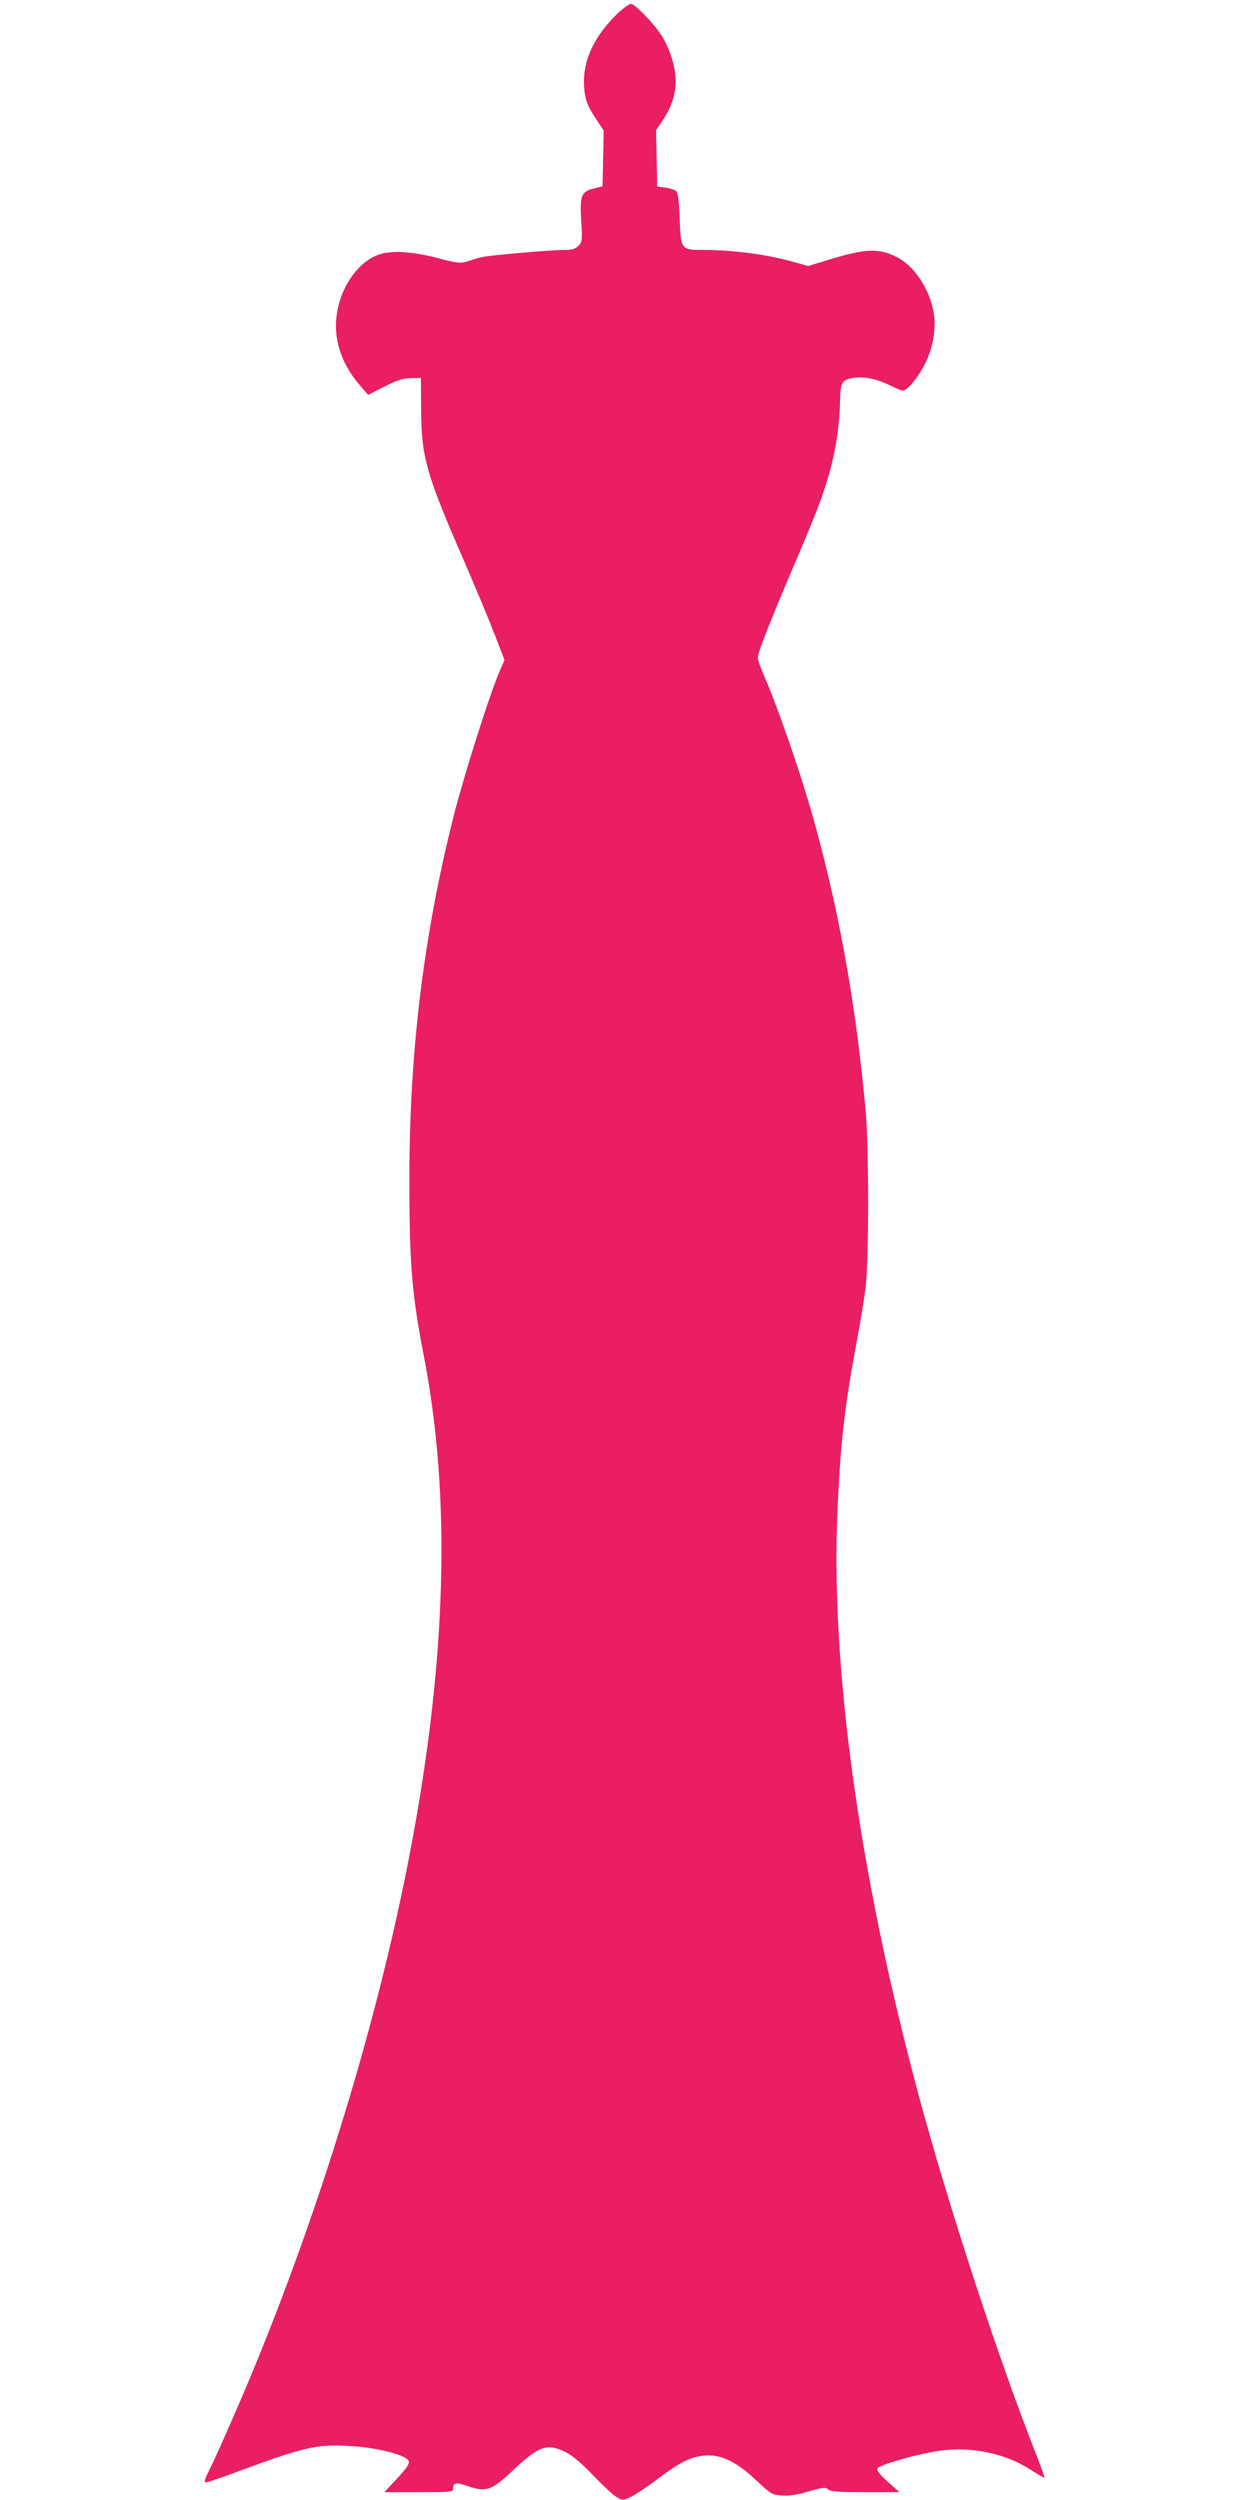
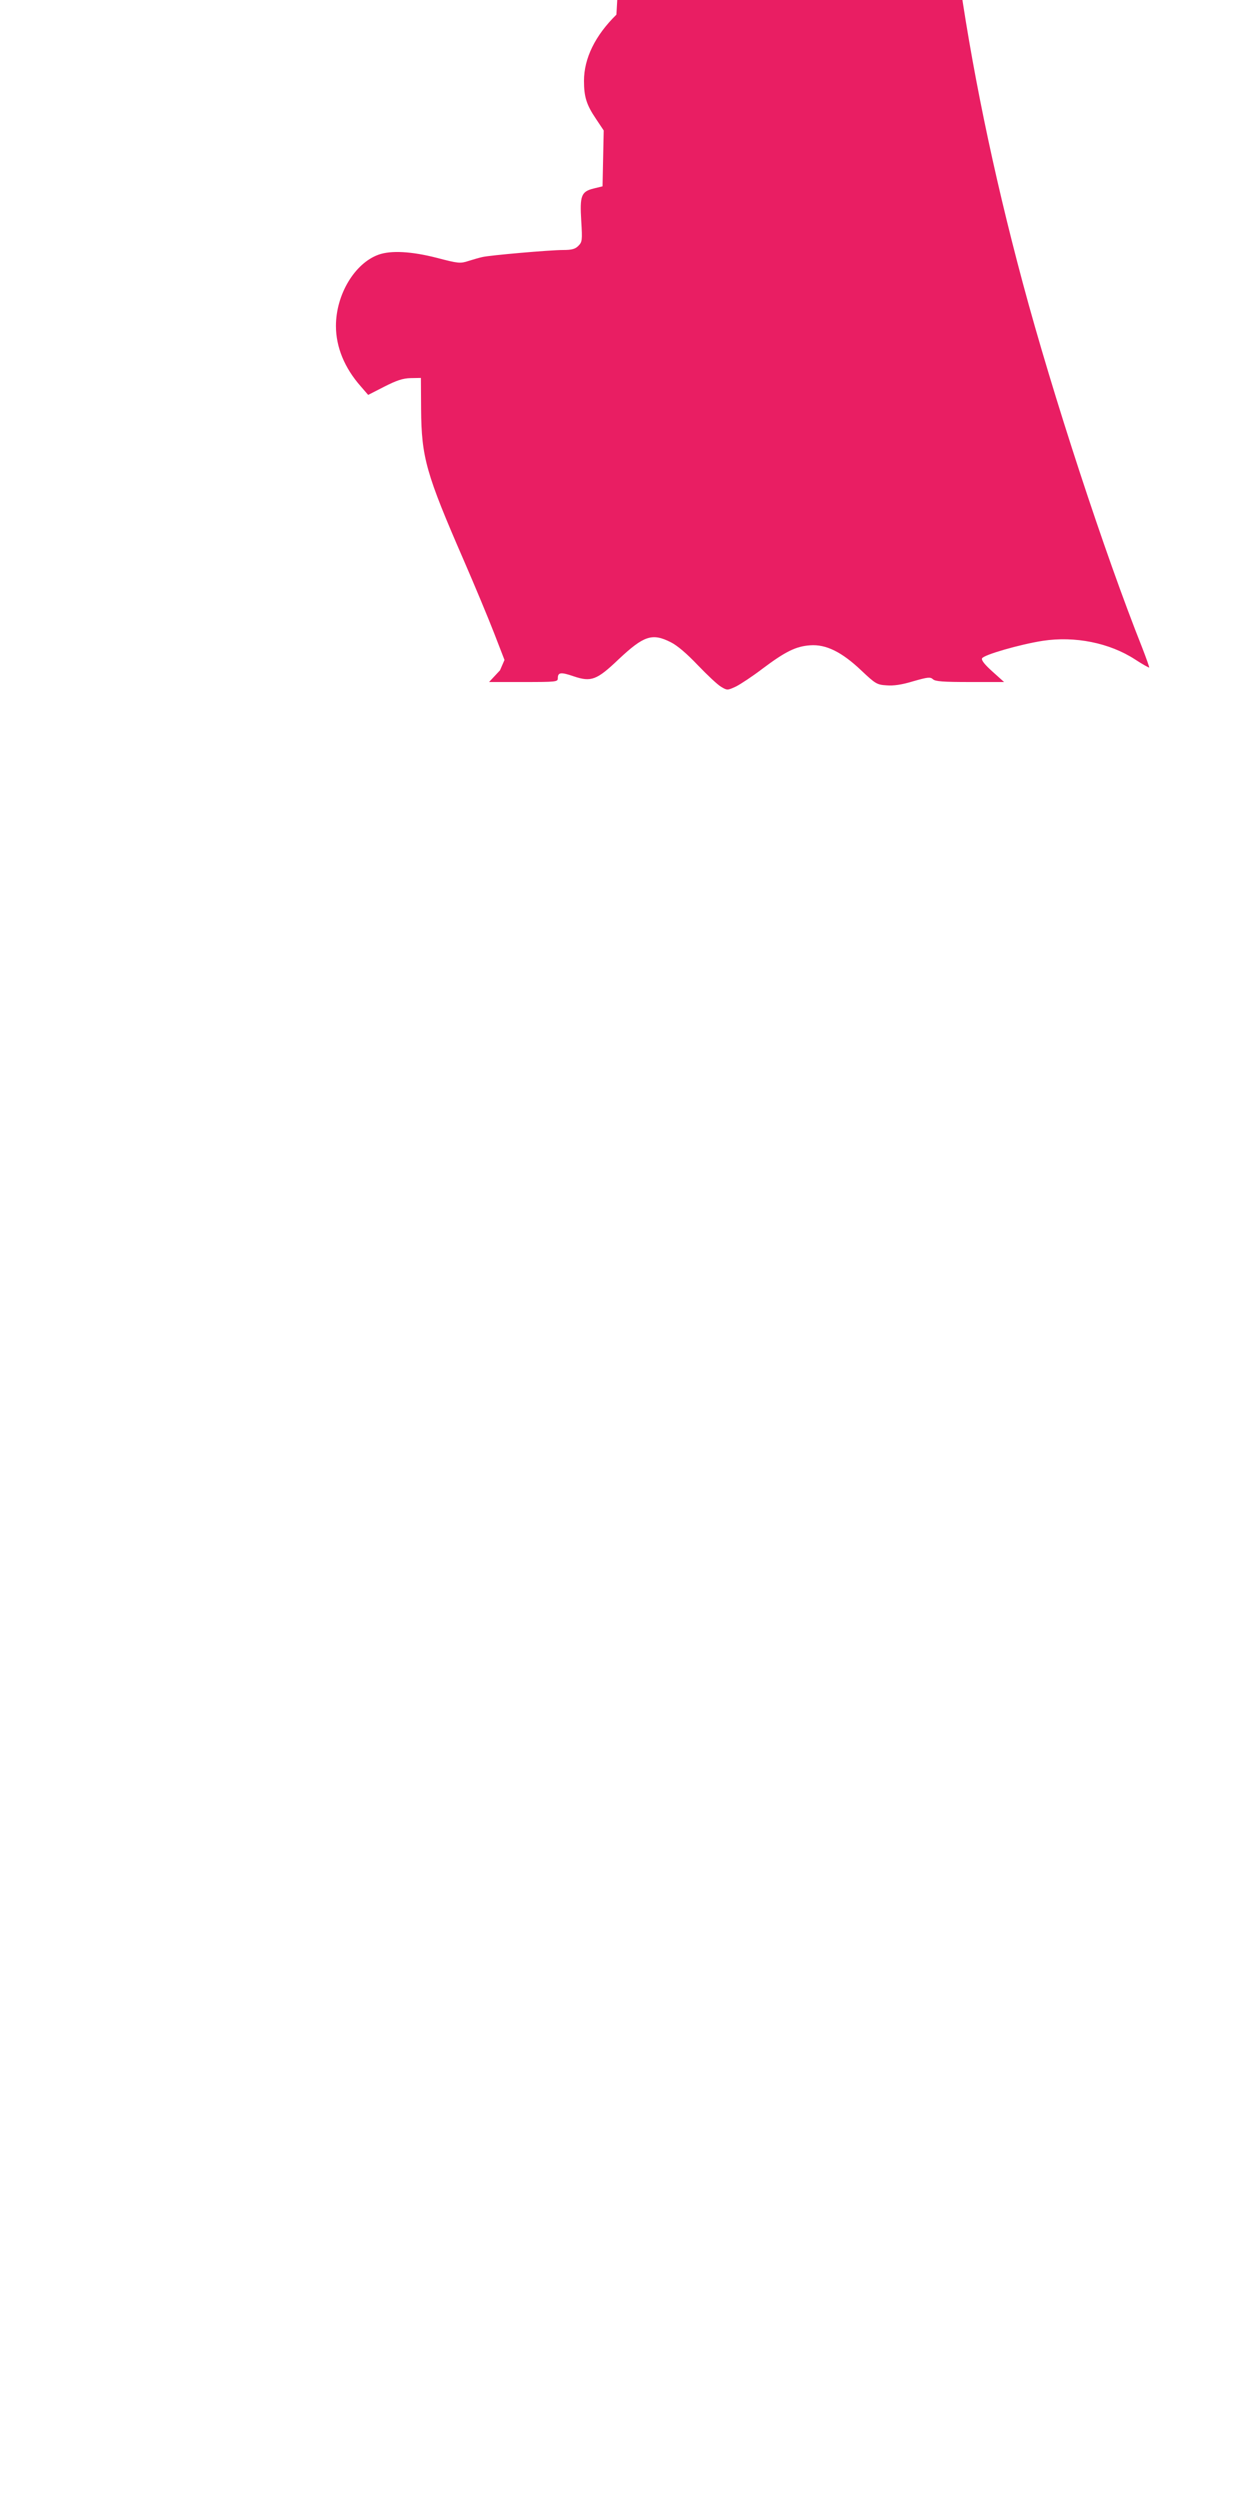
<svg xmlns="http://www.w3.org/2000/svg" version="1.0" width="640pt" height="1280pt" viewBox="0 0 640 1280" preserveAspectRatio="xMidYMid meet">
  <g transform="translate(0,1280) scale(0.1,-0.1)" fill="#e91e63" stroke="none">
-     <path d="M3156 12725 c-109 -107 -166 -224 -166 -339 0 -82 13 -123 61 -194 l40 -60 -3 -143 -3 -143 -45 -11 c-64 -16 -72 -36 -64 -166 6 -100 5 -108 -15 -128 -16 -16 -33 -21 -78 -21 -67 0 -376 -27 -413 -36 -14 -3 -46 -12 -71 -20 -43 -14 -52 -13 -163 16 -129 33 -234 39 -298 16 -122 -44 -218 -204 -218 -365 0 -108 44 -215 127 -309 l38 -44 82 42 c63 32 95 43 135 44 l53 1 1 -160 c2 -248 25 -329 219 -775 56 -129 126 -297 155 -372 l53 -137 -23 -53 c-54 -124 -184 -536 -239 -753 -153 -609 -225 -1202 -225 -1855 0 -430 12 -584 75 -908 138 -714 116 -1541 -67 -2512 -156 -828 -440 -1775 -787 -2625 -74 -182 -205 -482 -248 -567 -21 -42 -25 -58 -16 -58 8 0 86 26 173 59 332 122 392 136 556 128 115 -5 251 -34 296 -63 28 -18 22 -31 -54 -114 l-56 -60 176 0 c168 0 176 1 176 19 0 31 15 33 82 10 89 -30 118 -19 230 88 128 120 171 135 266 87 34 -17 82 -58 139 -118 49 -51 102 -101 120 -111 30 -18 32 -18 75 2 24 12 86 53 137 92 116 87 170 114 243 119 81 6 162 -34 262 -129 72 -68 80 -73 129 -76 36 -3 78 3 137 21 74 21 87 23 101 10 12 -11 53 -14 190 -14 l174 0 -59 53 c-39 35 -58 58 -54 68 7 18 195 72 311 90 164 25 341 -10 472 -95 38 -25 71 -43 73 -42 1 2 -15 48 -36 102 -193 485 -458 1295 -611 1866 -306 1141 -451 2200 -412 3008 16 343 37 519 101 860 16 85 35 202 42 260 17 139 17 717 0 905 -52 566 -144 1066 -282 1545 -63 215 -167 514 -231 664 -22 49 -39 97 -39 107 0 27 48 150 158 410 121 284 156 370 188 469 46 141 72 291 75 433 2 102 8 113 74 123 53 7 117 -7 186 -41 27 -14 55 -25 63 -25 22 0 84 77 116 145 39 82 54 178 40 257 -22 121 -100 238 -189 282 -93 47 -160 44 -355 -16 l-98 -30 -72 20 c-132 38 -308 62 -459 62 -121 0 -121 0 -127 159 -3 83 -9 134 -17 142 -7 7 -32 15 -55 18 l-43 6 -3 144 -3 144 35 52 c68 103 82 200 46 316 -10 35 -33 86 -50 113 -42 66 -139 166 -160 166 -10 0 -43 -25 -74 -55z" />
+     <path d="M3156 12725 c-109 -107 -166 -224 -166 -339 0 -82 13 -123 61 -194 l40 -60 -3 -143 -3 -143 -45 -11 c-64 -16 -72 -36 -64 -166 6 -100 5 -108 -15 -128 -16 -16 -33 -21 -78 -21 -67 0 -376 -27 -413 -36 -14 -3 -46 -12 -71 -20 -43 -14 -52 -13 -163 16 -129 33 -234 39 -298 16 -122 -44 -218 -204 -218 -365 0 -108 44 -215 127 -309 l38 -44 82 42 c63 32 95 43 135 44 l53 1 1 -160 c2 -248 25 -329 219 -775 56 -129 126 -297 155 -372 l53 -137 -23 -53 l-56 -60 176 0 c168 0 176 1 176 19 0 31 15 33 82 10 89 -30 118 -19 230 88 128 120 171 135 266 87 34 -17 82 -58 139 -118 49 -51 102 -101 120 -111 30 -18 32 -18 75 2 24 12 86 53 137 92 116 87 170 114 243 119 81 6 162 -34 262 -129 72 -68 80 -73 129 -76 36 -3 78 3 137 21 74 21 87 23 101 10 12 -11 53 -14 190 -14 l174 0 -59 53 c-39 35 -58 58 -54 68 7 18 195 72 311 90 164 25 341 -10 472 -95 38 -25 71 -43 73 -42 1 2 -15 48 -36 102 -193 485 -458 1295 -611 1866 -306 1141 -451 2200 -412 3008 16 343 37 519 101 860 16 85 35 202 42 260 17 139 17 717 0 905 -52 566 -144 1066 -282 1545 -63 215 -167 514 -231 664 -22 49 -39 97 -39 107 0 27 48 150 158 410 121 284 156 370 188 469 46 141 72 291 75 433 2 102 8 113 74 123 53 7 117 -7 186 -41 27 -14 55 -25 63 -25 22 0 84 77 116 145 39 82 54 178 40 257 -22 121 -100 238 -189 282 -93 47 -160 44 -355 -16 l-98 -30 -72 20 c-132 38 -308 62 -459 62 -121 0 -121 0 -127 159 -3 83 -9 134 -17 142 -7 7 -32 15 -55 18 l-43 6 -3 144 -3 144 35 52 c68 103 82 200 46 316 -10 35 -33 86 -50 113 -42 66 -139 166 -160 166 -10 0 -43 -25 -74 -55z" />
  </g>
</svg>